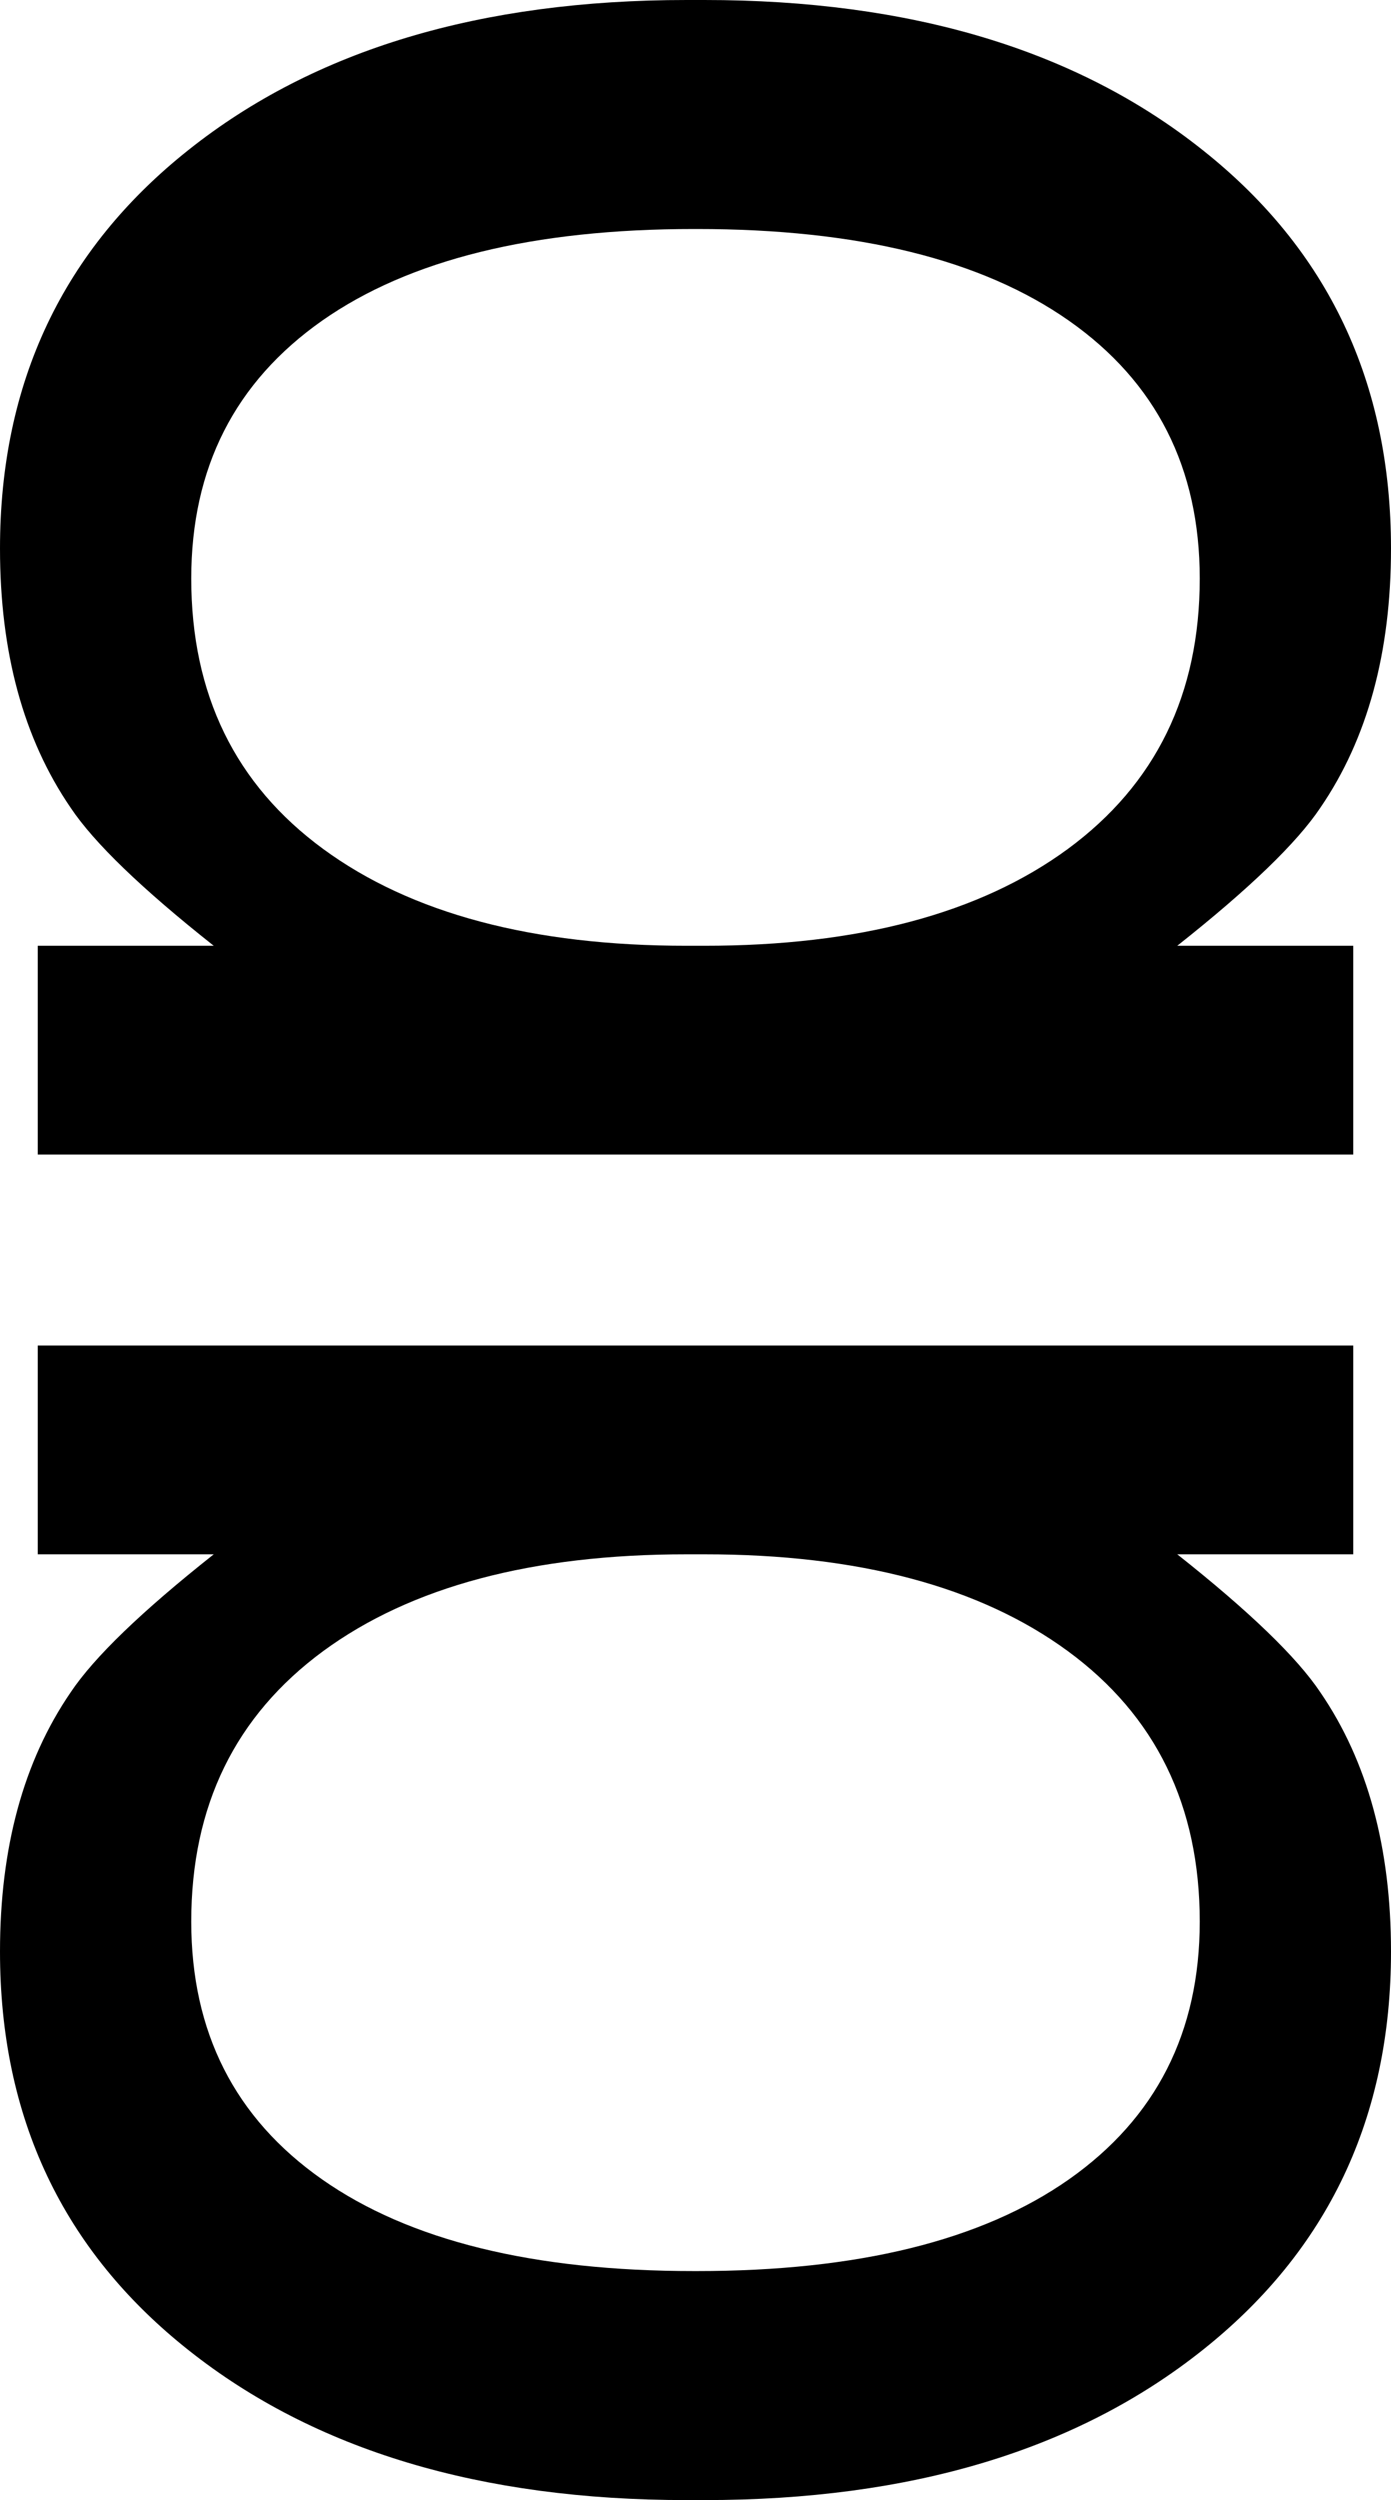
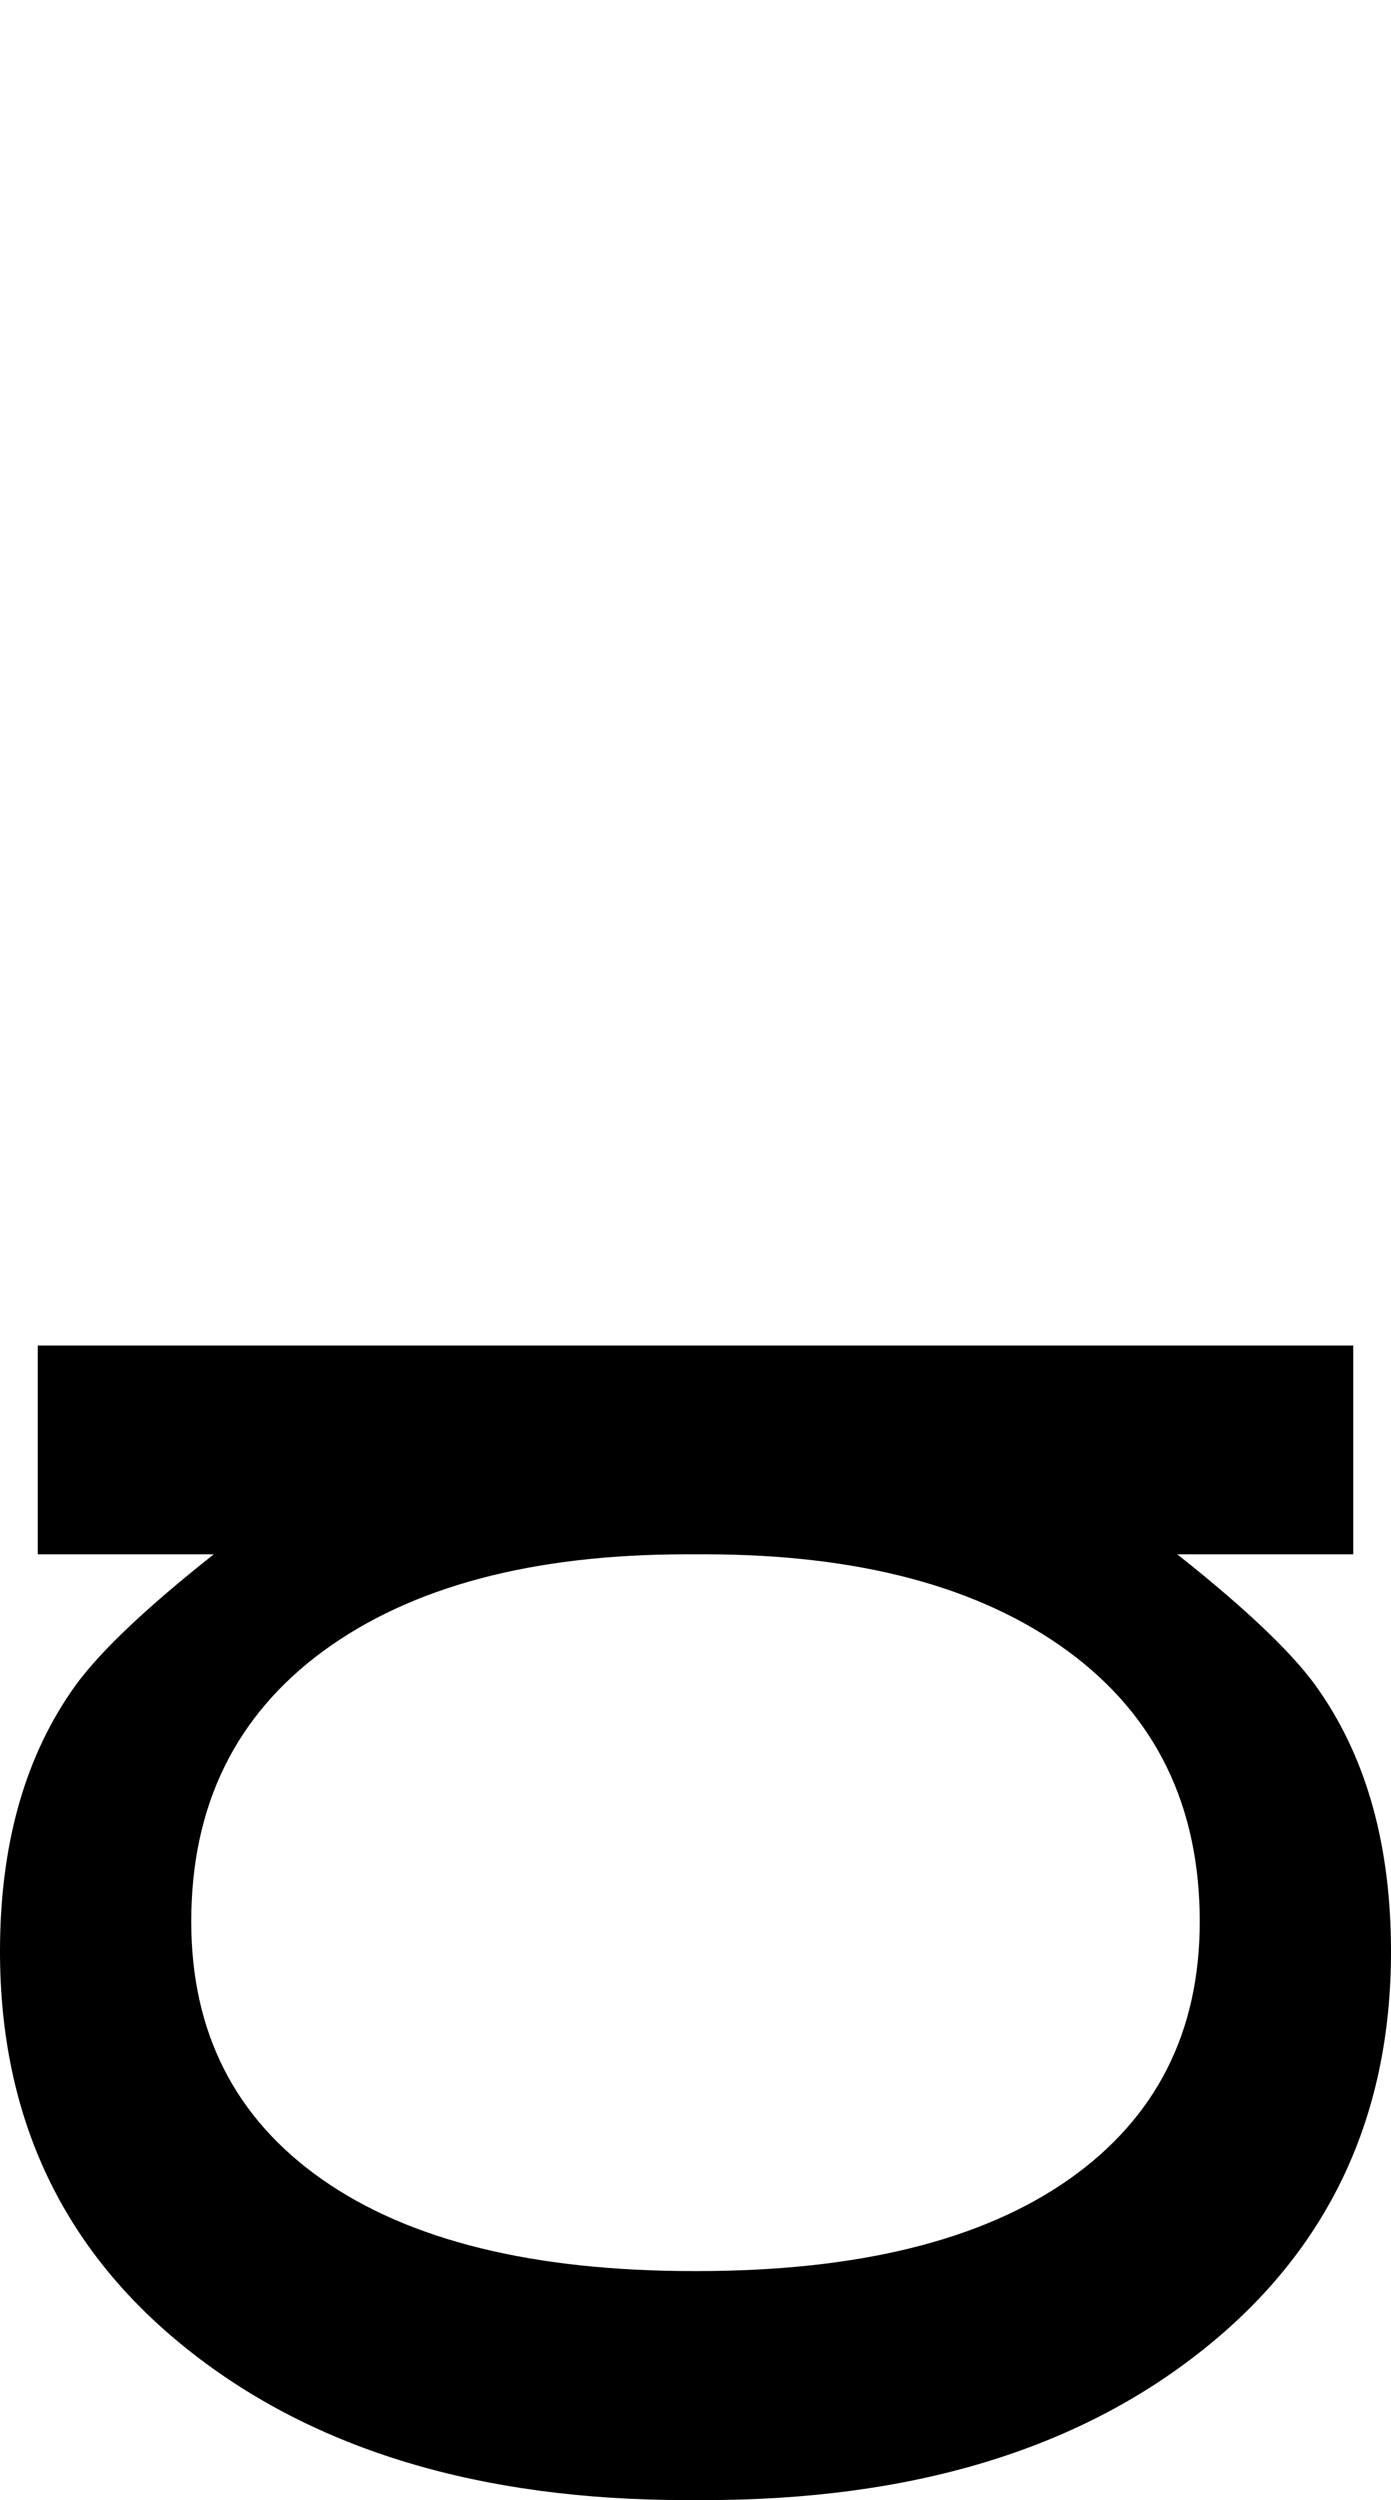
<svg xmlns="http://www.w3.org/2000/svg" id="a" data-name="Layer 1" width="196.286mm" height="352.778mm" viewBox="0 0 556.4 1000">
-   <path d="M541.3,378.3h-70.4c28.8-22.8,47.9-41.2,57.3-55.3,18.8-27.5,28.2-62,28.2-103.6,0-66.4-25.1-119.6-75.5-159.5C430.6,19.9,364.2,0,281.7,0h-7C192.2,0,125.8,19.9,75.5,59.9,25.2,99.8,0,153,0,219.4c0,41.6,9.4,76.1,28.2,103.6,9.4,14.1,28.5,32.5,57.3,55.3H15.1v83.5H541.3v-83.5Zm-266.6,0c-61.7,0-110.2-12.9-145.4-38.7-35.2-25.8-52.8-61.9-52.8-108.2,0-44.3,17.5-78.6,52.3-103.1,34.9-24.5,84.5-36.7,148.9-36.7h1c64.4,0,114,12.2,148.9,36.7s52.3,58.9,52.3,103.1c0,46.3-17.6,82.3-52.8,108.2-35.2,25.8-83.7,38.7-145.4,38.7h-7Z" />
  <path d="M15.1,621.7H85.5c-28.8,22.8-47.9,41.2-57.3,55.3-18.8,27.5-28.2,62-28.2,103.6,0,66.4,25.1,119.6,75.5,159.5,50.3,39.9,116.7,59.9,199.2,59.9h7c82.5,0,148.9-19.9,199.2-59.9,50.3-39.9,75.5-93.1,75.5-159.5,0-41.6-9.4-76.1-28.2-103.6-9.4-14.1-28.5-32.5-57.3-55.3h70.4v-83.5H15.1v83.5Zm266.6,0c61.7,0,110.2,12.9,145.4,38.7s52.8,61.9,52.8,108.2c0,44.3-17.5,78.6-52.3,103.1-34.9,24.5-84.5,36.7-148.9,36.7h-1c-64.4,0-114-12.2-148.9-36.7s-52.3-58.9-52.3-103.1c0-46.3,17.6-82.3,52.8-108.2,35.2-25.8,83.7-38.7,145.4-38.7h7Z" />
</svg>